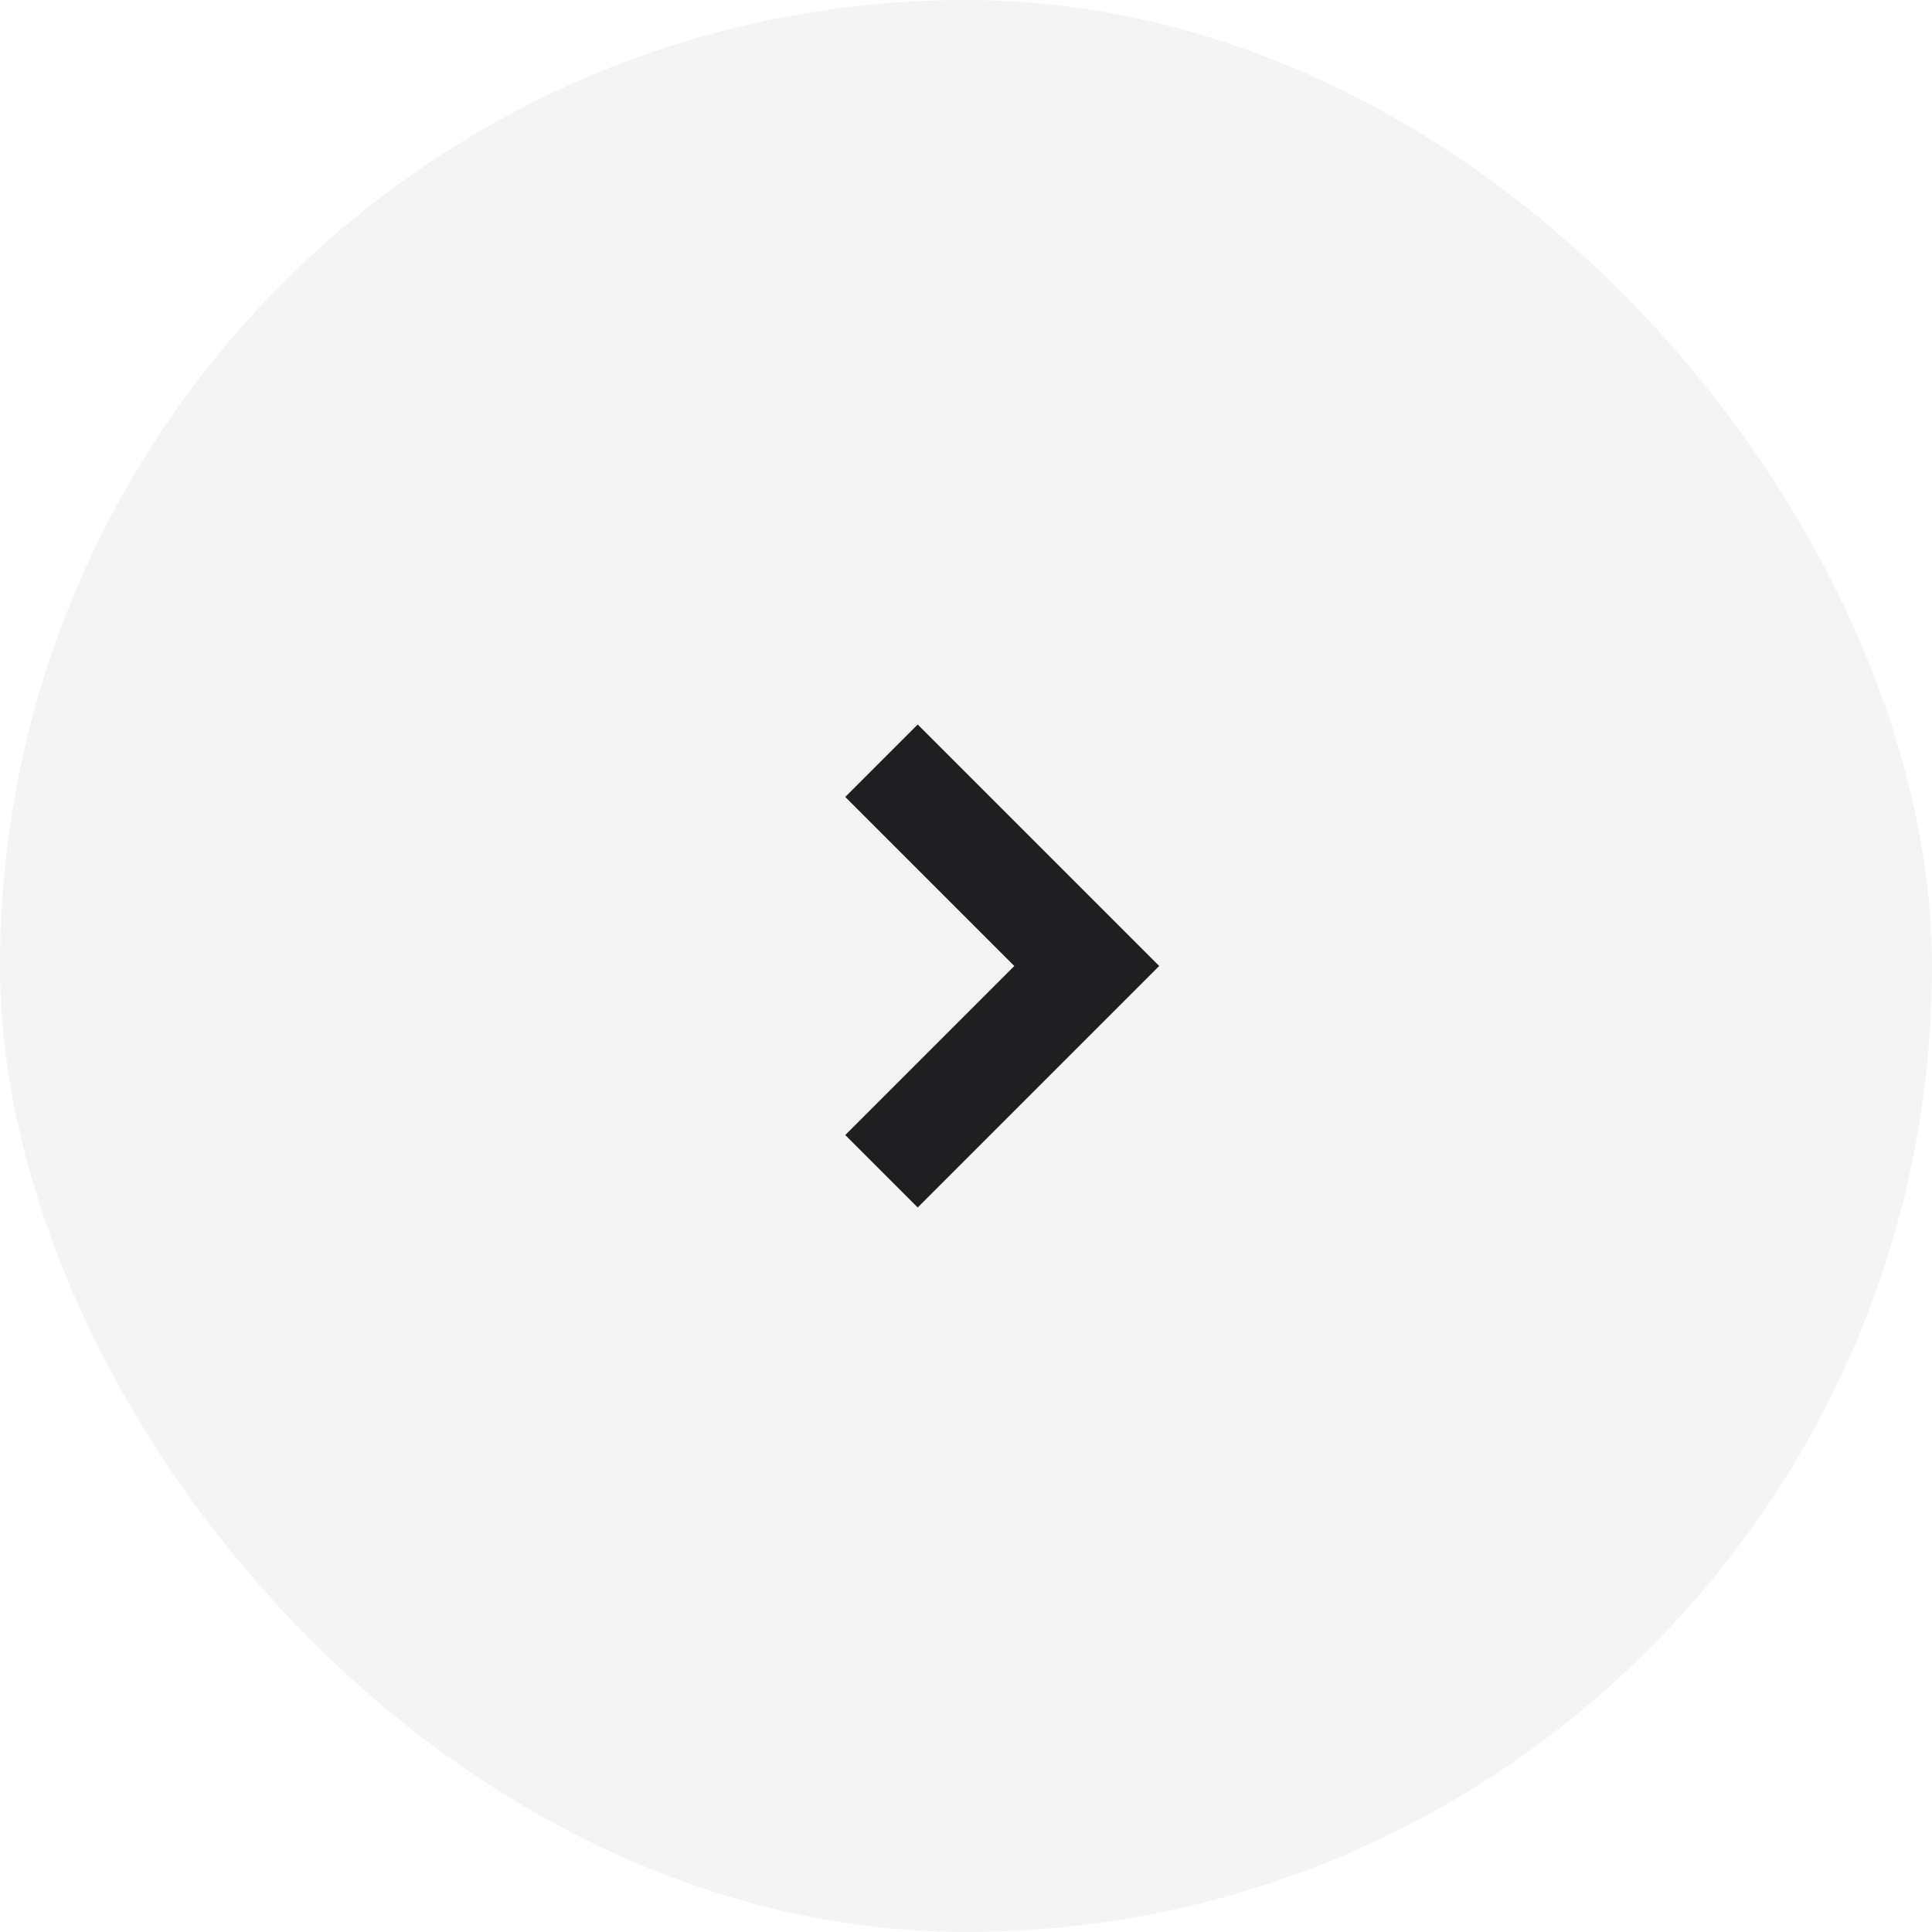
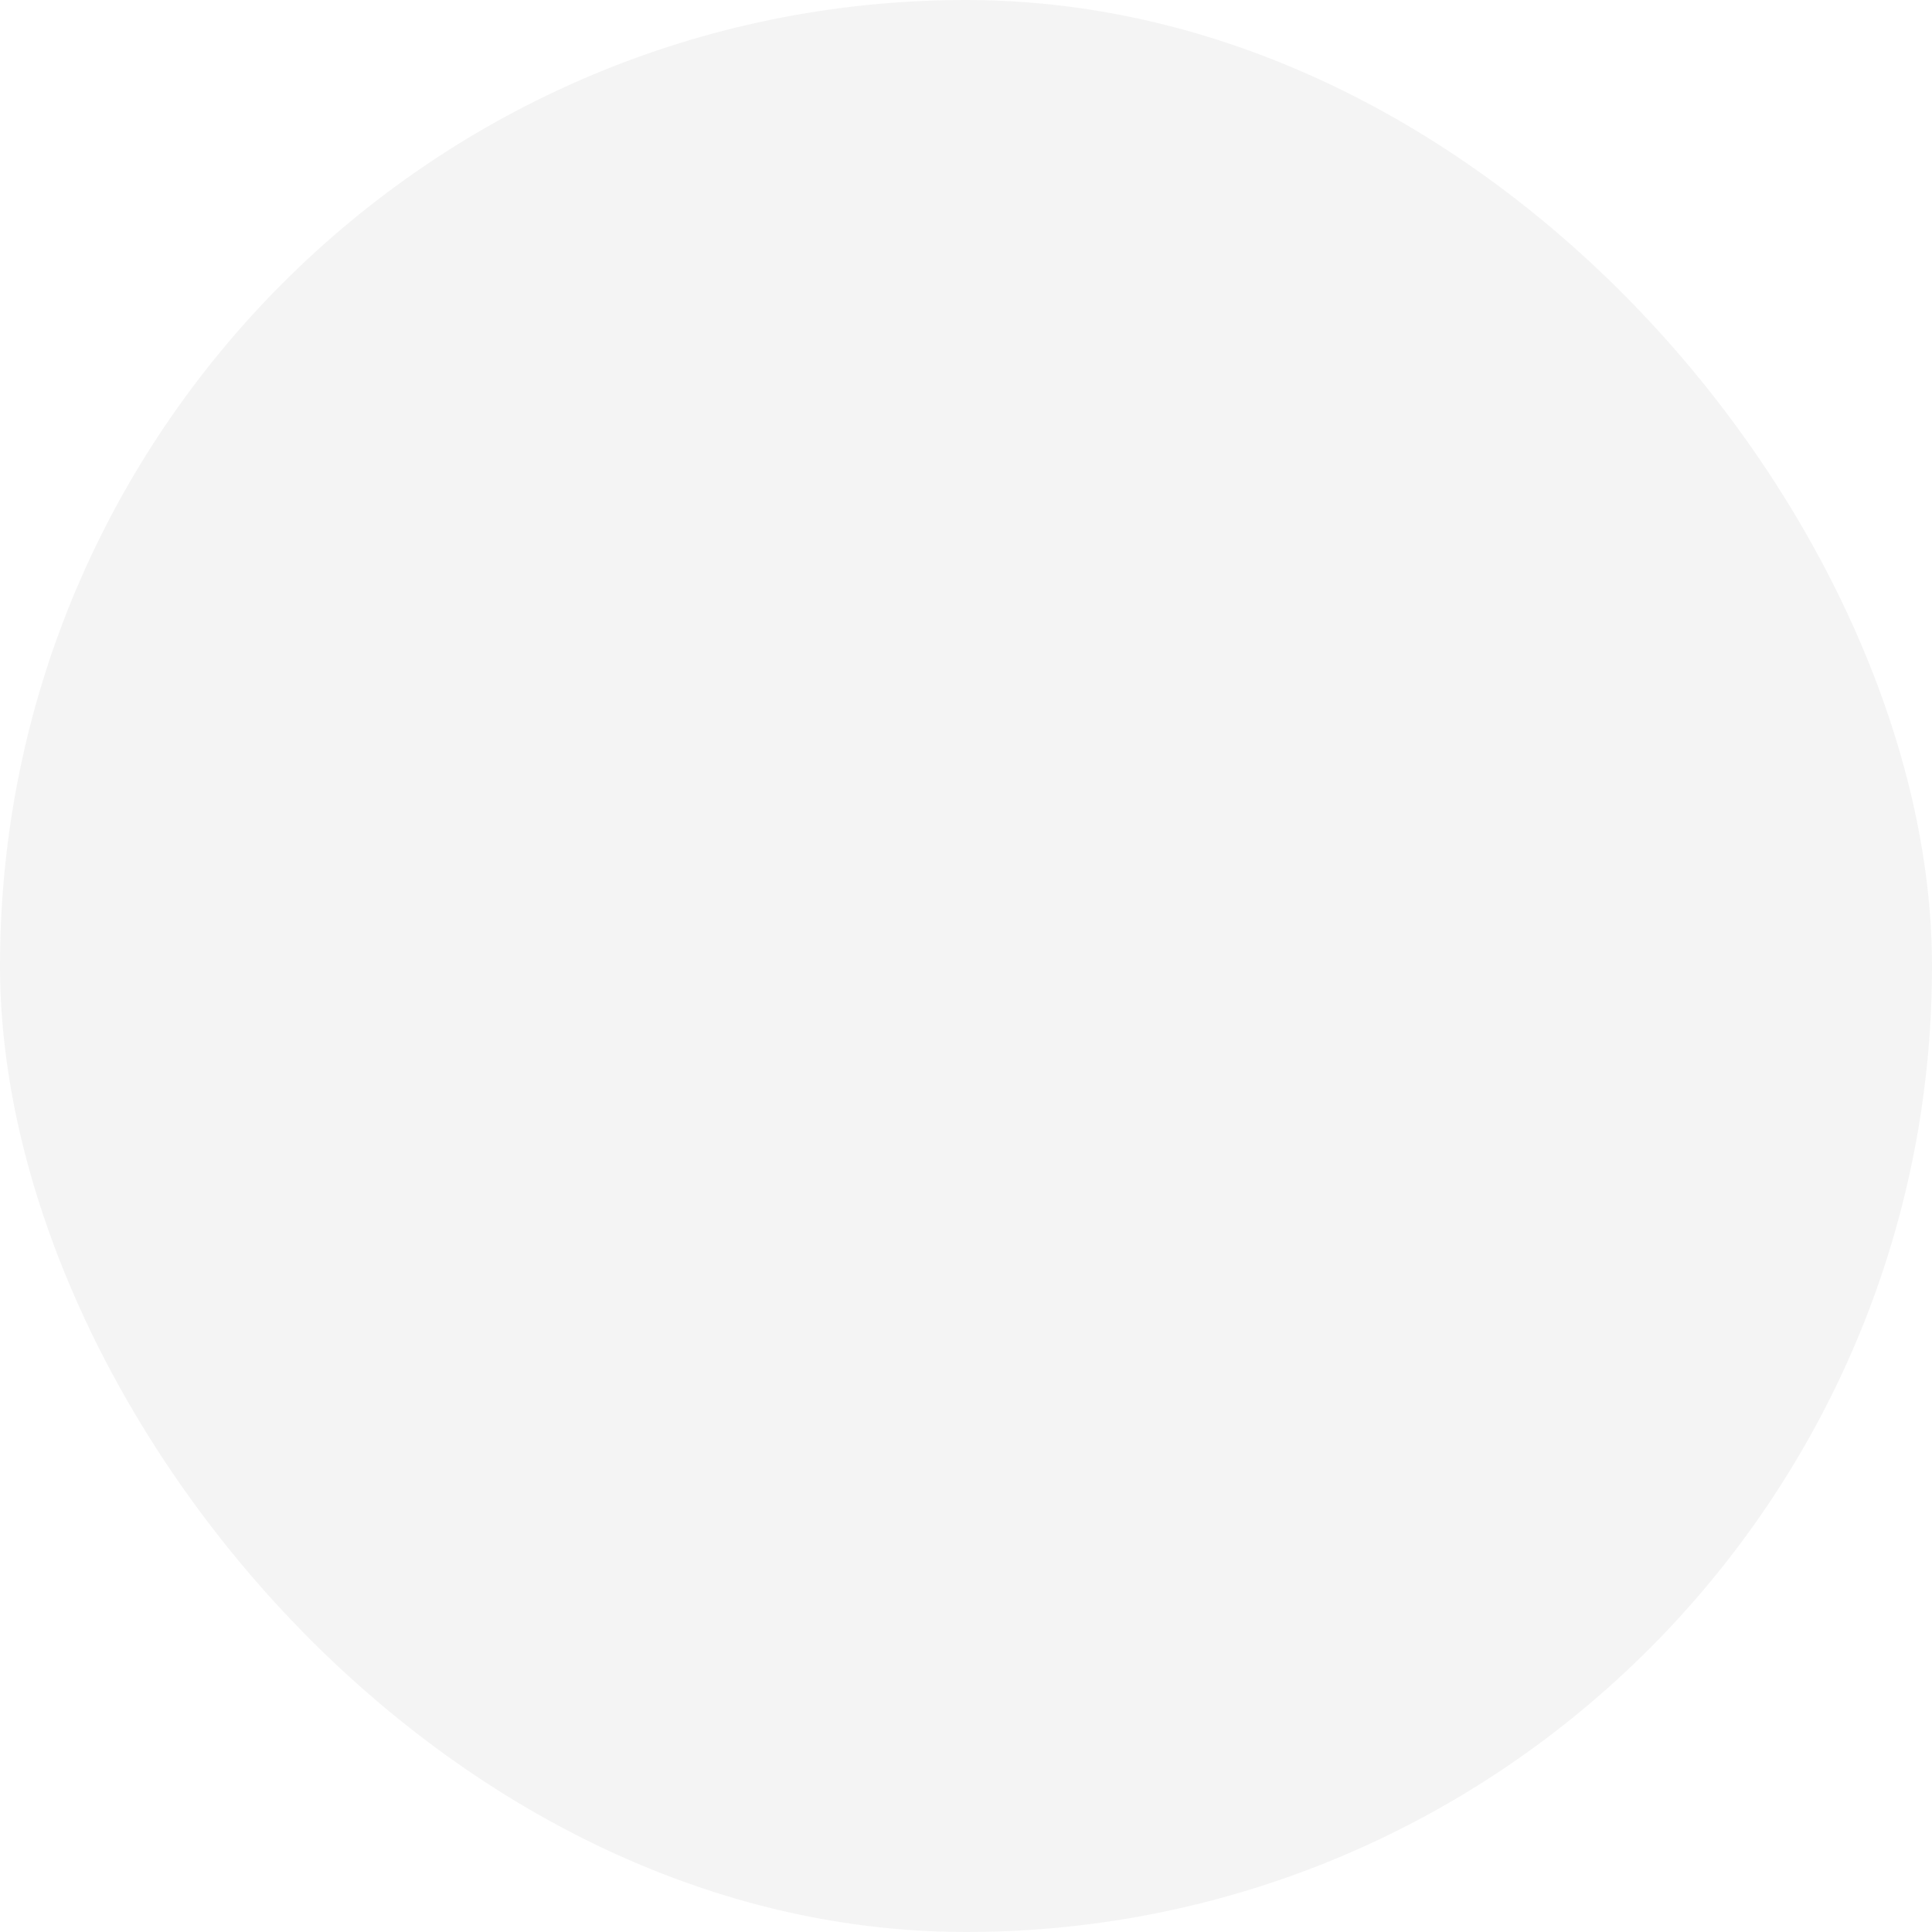
<svg xmlns="http://www.w3.org/2000/svg" width="40" height="40" viewBox="0 0 40 40" fill="none">
  <rect width="40" height="40" rx="20" fill="#181718" fill-opacity="0.05" />
-   <path d="M21 20L17.5 16.5L19 15L24 20L19 25L17.5 23.5L21 20Z" fill="#030306" fill-opacity="0.88" />
</svg>